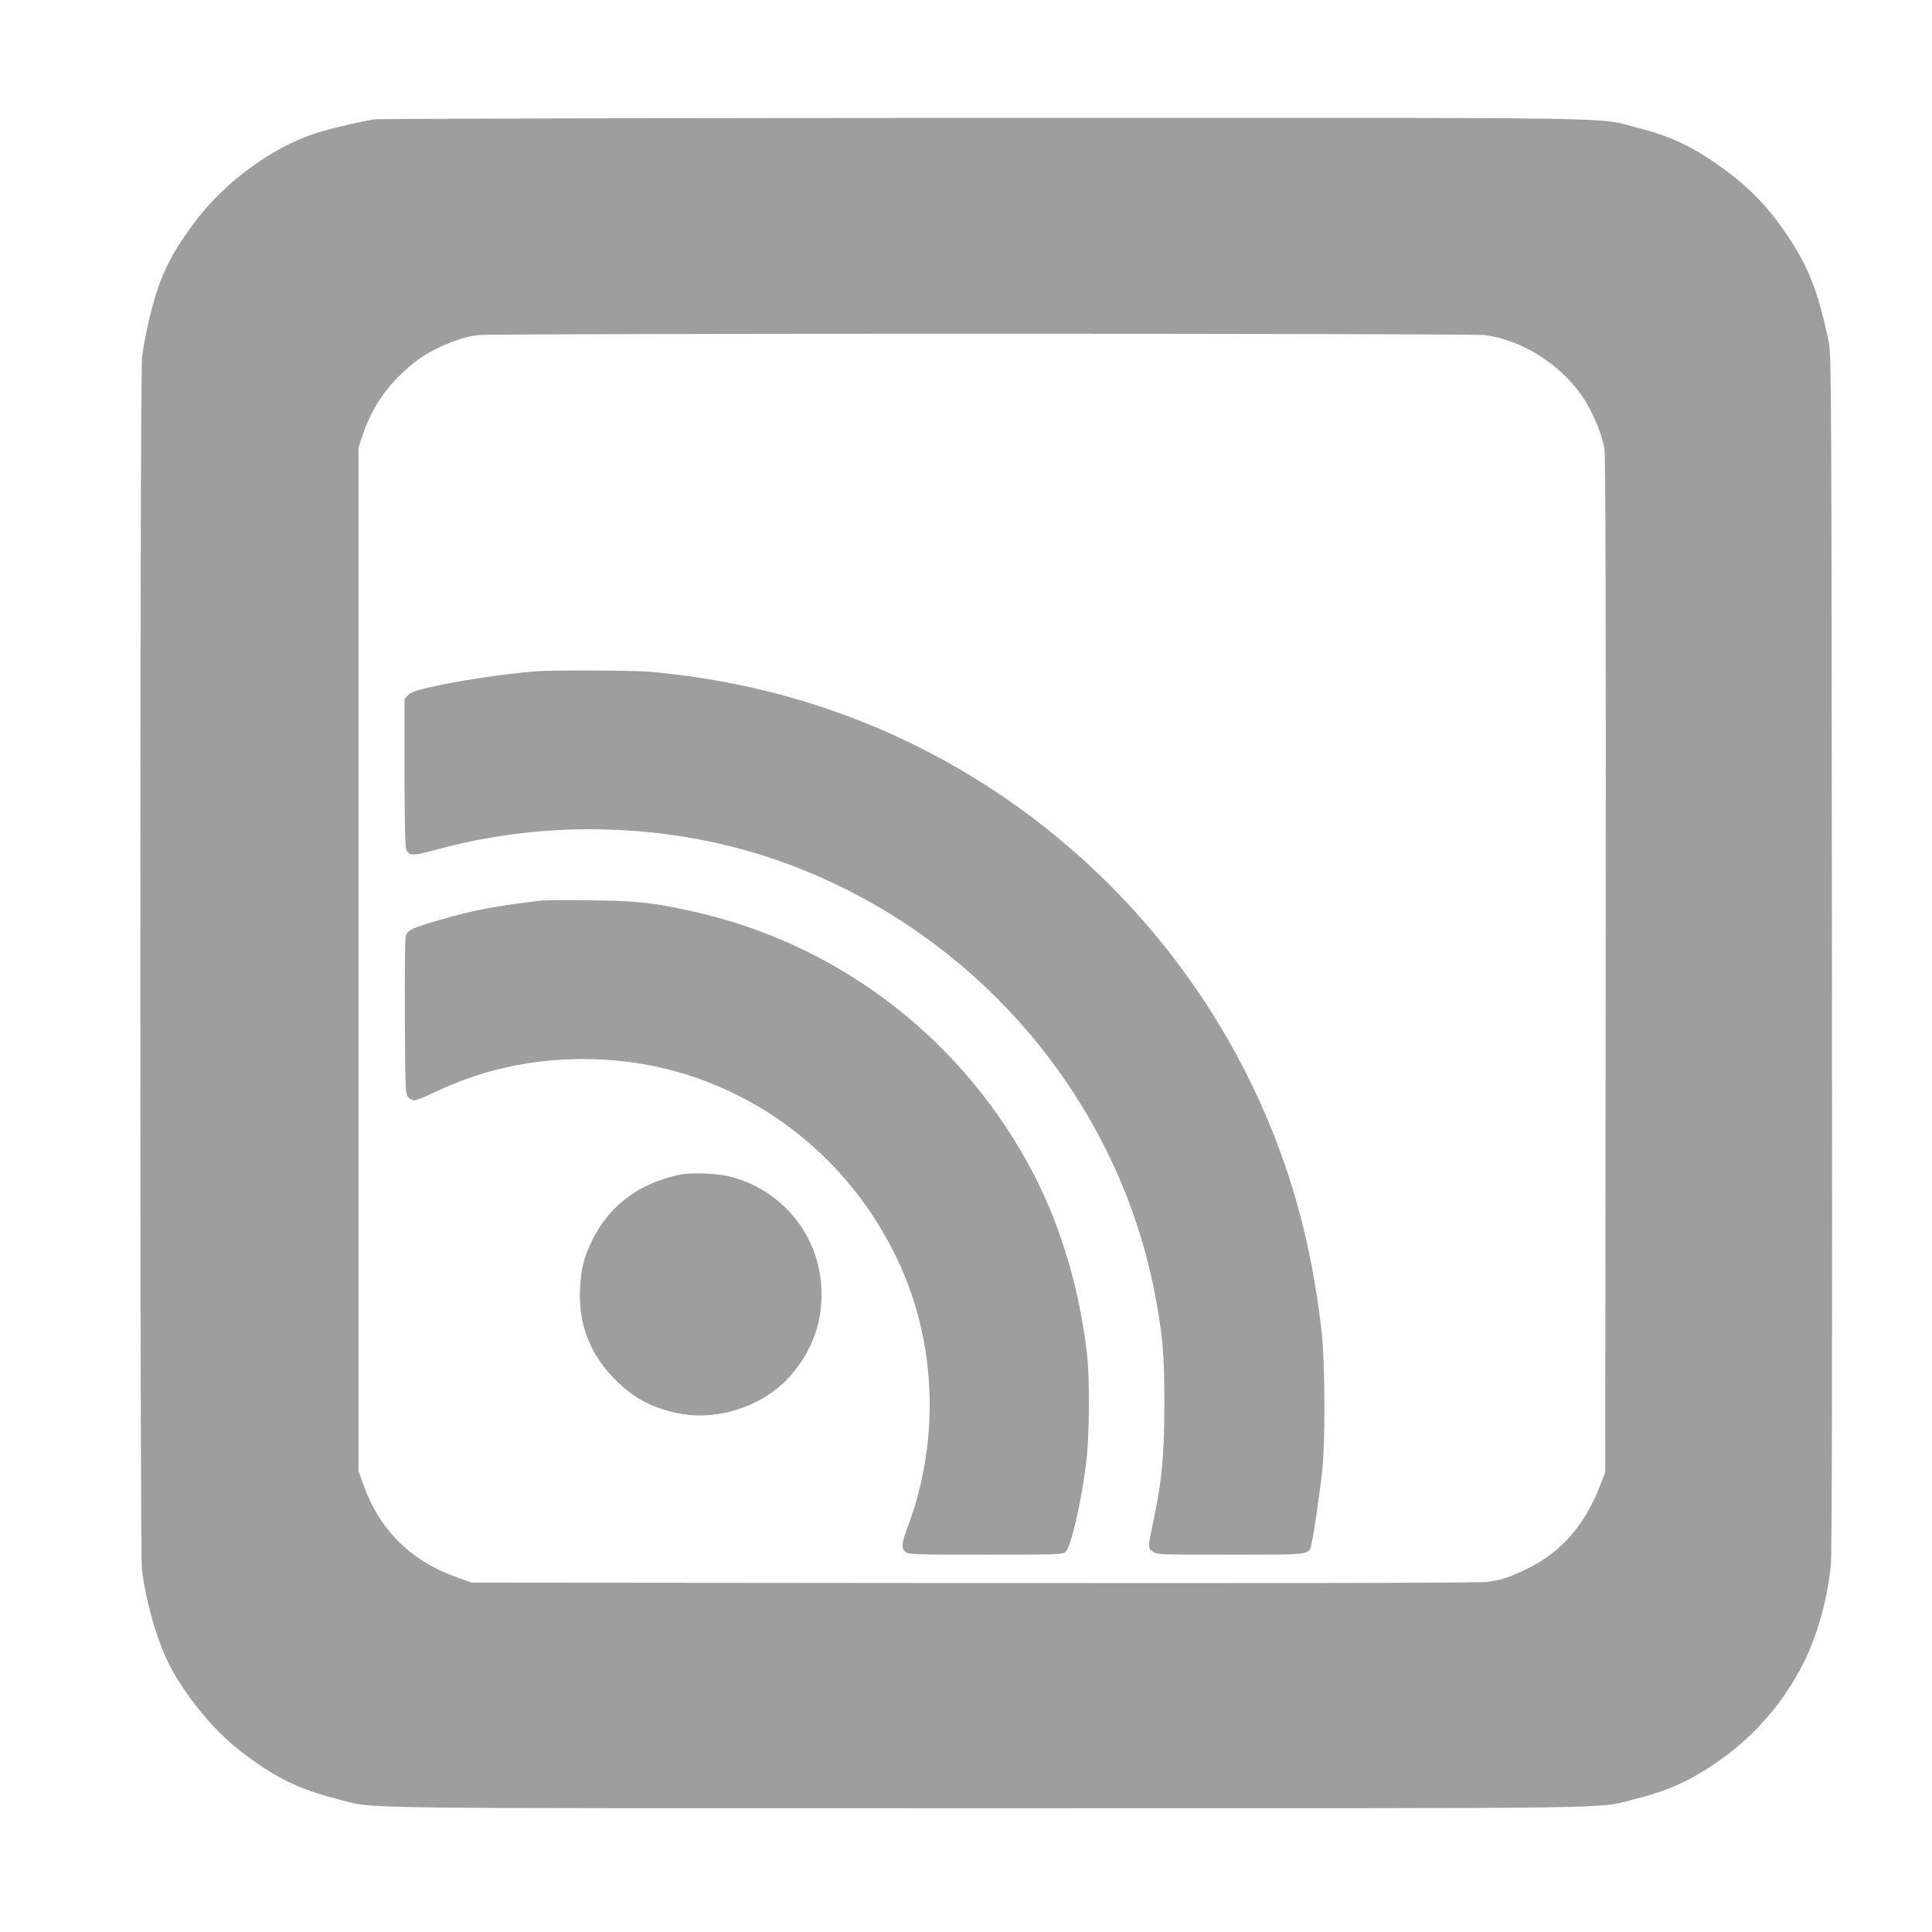
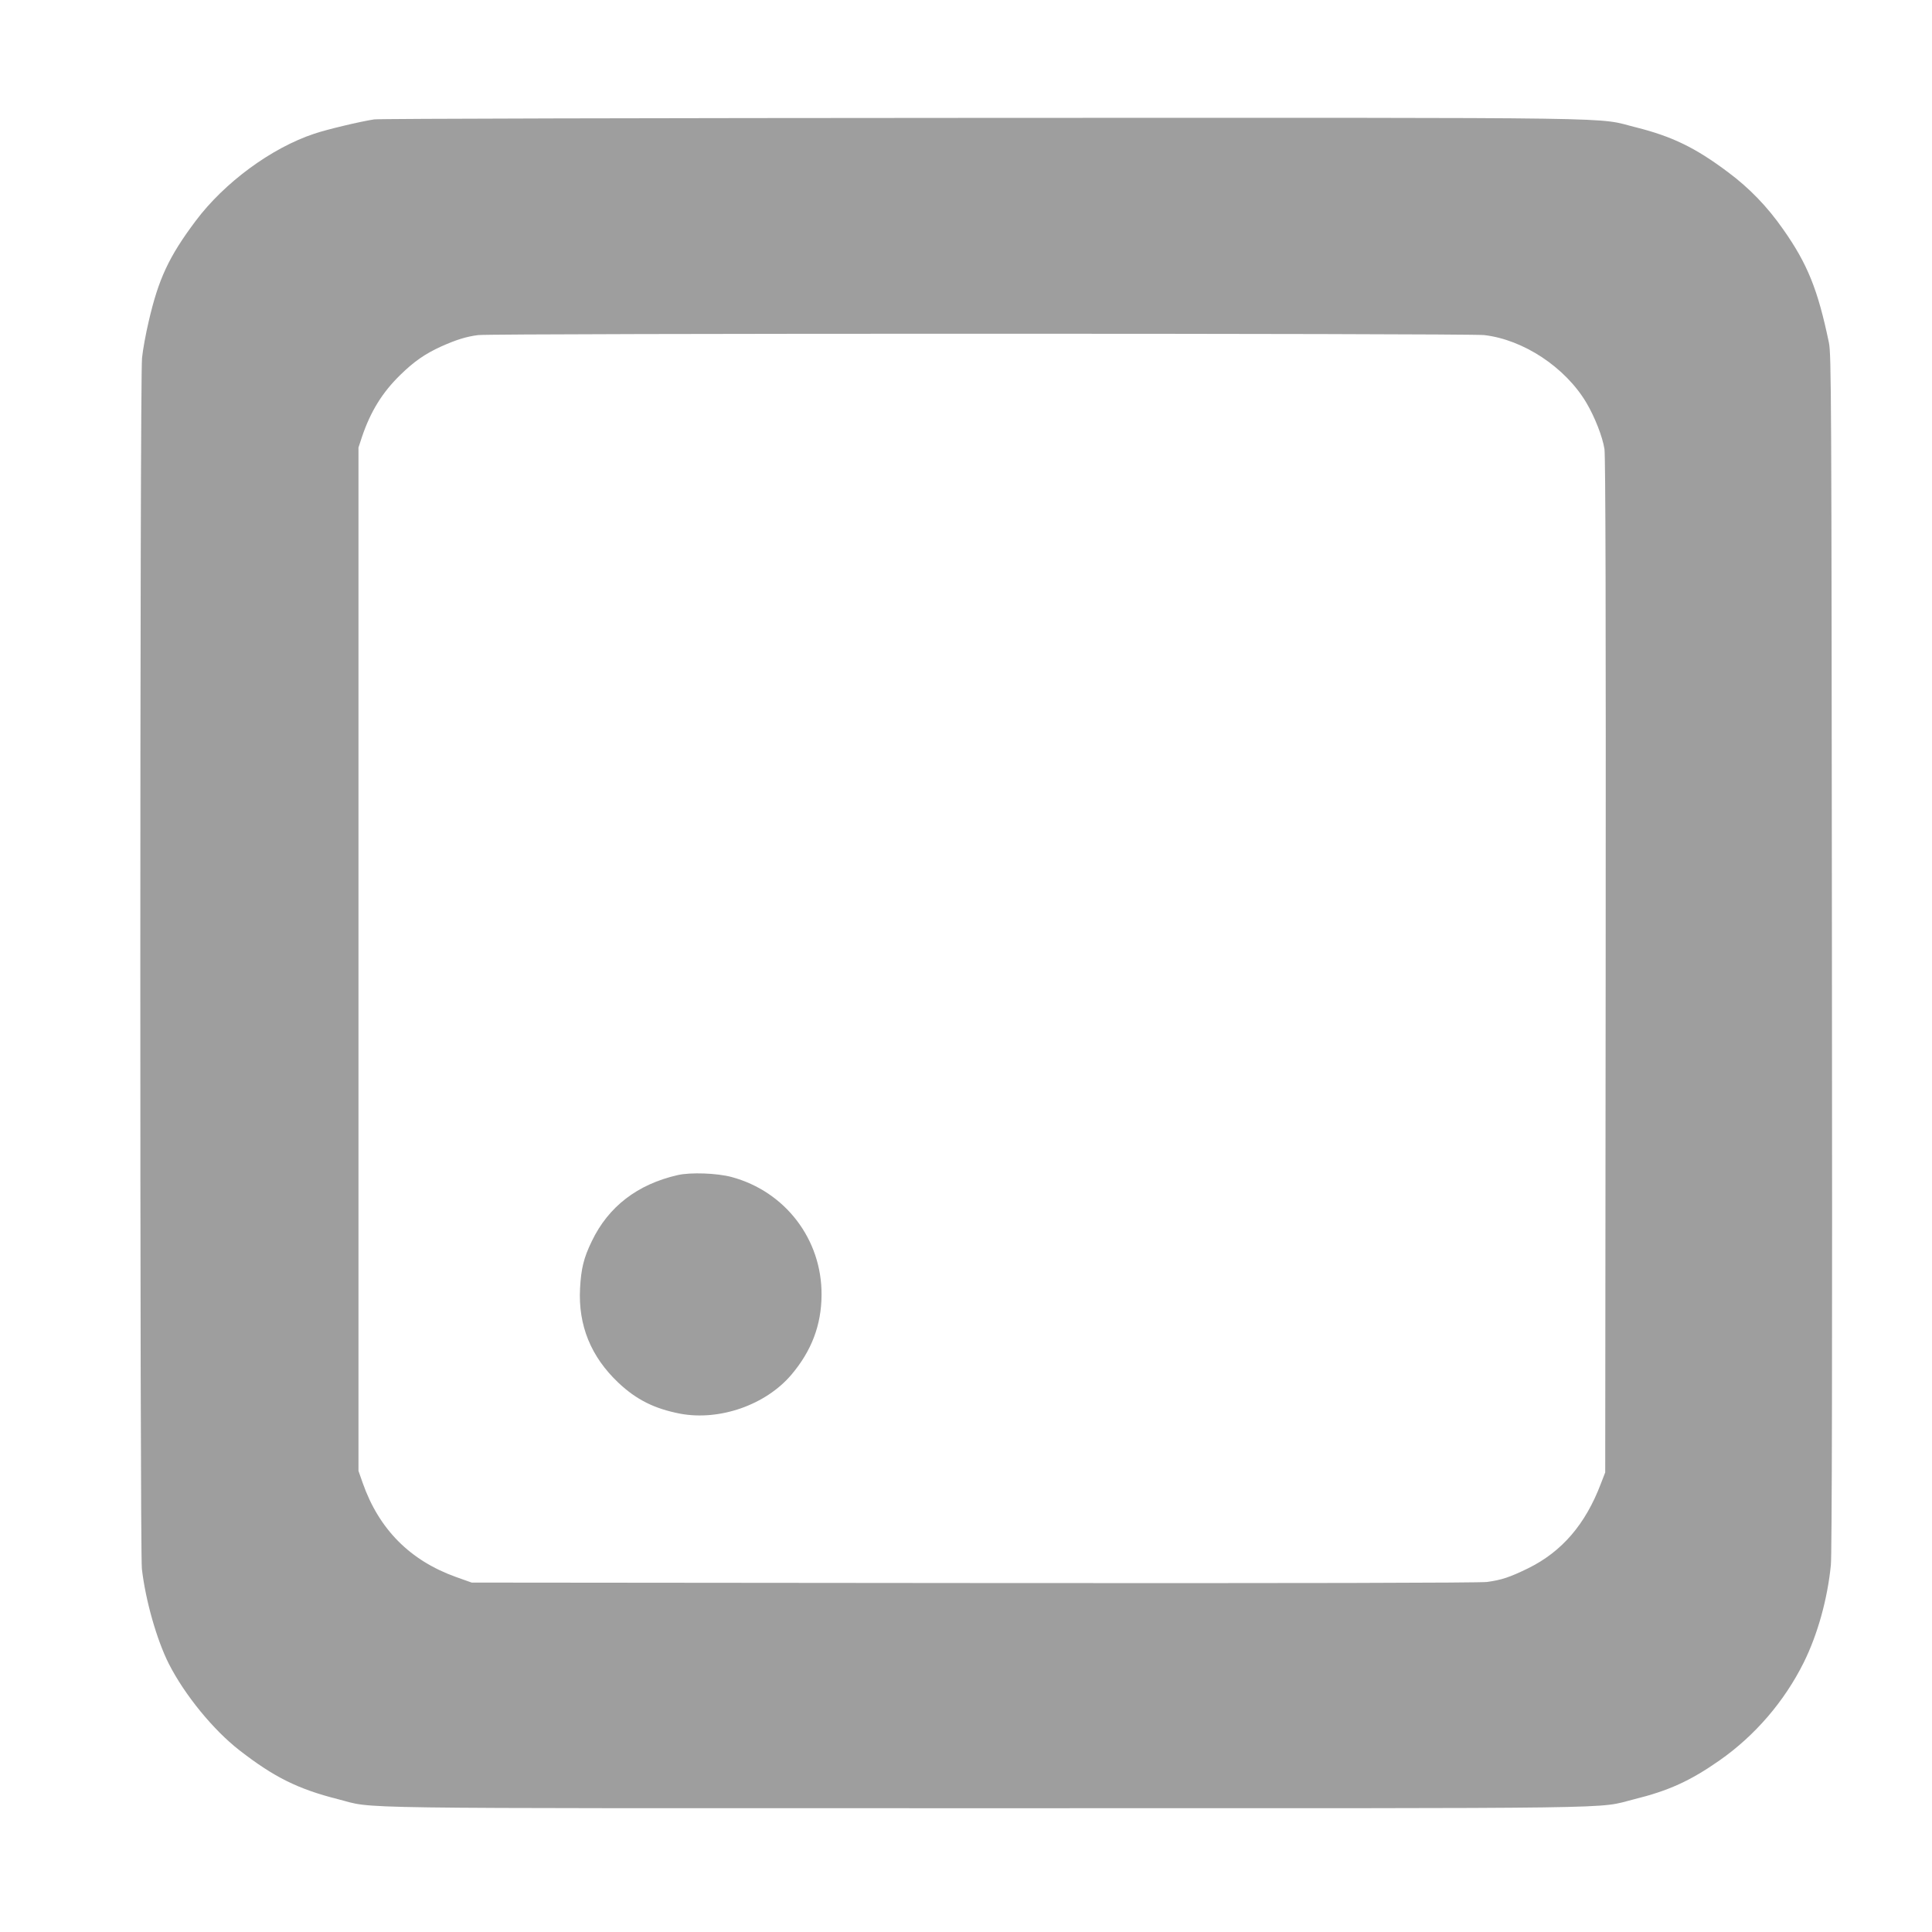
<svg xmlns="http://www.w3.org/2000/svg" version="1.0" width="1280pt" height="1280pt" viewBox="0 0 1280 1280" preserveAspectRatio="xMidYMid meet">
  <g transform="translate(0,1280) scale(0.1,-0.1)" fill="#9e9e9e" stroke="none">
    <path d="M2479 12009 c-87 -13 -312 -66 -397 -95 -284 -94 -596 -324 -786 -578 -177 -236 -246 -384 -311 -666 -19 -80 -39 -189 -44 -242 -15 -133 -15 -7896 -1 -8022 24 -209 99 -472 179 -630 105 -206 294 -437 466 -571 230 -179 389 -258 654 -325 258 -65 -91 -60 4296 -60 4372 0 4031 -5 4290 59 230 57 372 121 569 259 234 164 428 390 556 647 92 185 158 422 180 647 7 69 10 1412 7 4058 -3 3717 -4 3960 -20 4040 -73 350 -141 521 -304 752 -104 149 -224 273 -364 377 -217 163 -371 237 -609 297 -279 69 80 64 -4320 63 -2192 -1 -4010 -5 -4041 -10z m7354 -1429 c260 -30 537 -213 677 -448 57 -97 107 -225 120 -307 7 -49 10 -1075 8 -3425 l-3 -3355 -29 -75 c-102 -269 -258 -450 -481 -560 -123 -60 -177 -78 -274 -91 -50 -6 -1237 -9 -3401 -7 l-3325 3 -104 37 c-304 109 -510 316 -618 623 l-28 80 0 3390 0 3390 23 70 c57 169 135 295 254 411 91 89 164 140 272 189 101 45 166 65 244 75 103 12 6560 12 6665 0z" />
-     <path d="M3560 8353 c-213 -16 -527 -63 -725 -109 -84 -20 -115 -31 -132 -50 l-23 -25 0 -484 c0 -292 4 -494 10 -510 17 -46 46 -47 182 -9 756 210 1586 183 2308 -76 1267 -454 2214 -1547 2469 -2850 54 -279 66 -412 65 -750 0 -331 -16 -498 -70 -755 -40 -194 -40 -189 -9 -213 28 -22 31 -22 515 -22 548 0 522 -4 540 75 16 68 58 364 72 500 19 193 16 703 -5 895 -48 429 -137 821 -272 1191 -432 1188 -1320 2169 -2460 2720 -536 259 -1123 418 -1730 469 -109 9 -627 11 -735 3z" />
-     <path d="M3590 6834 c-318 -38 -439 -61 -677 -129 -176 -51 -210 -66 -224 -102 -6 -16 -8 -220 -7 -538 3 -488 4 -514 22 -534 11 -12 29 -21 41 -21 13 0 74 24 136 54 348 167 726 239 1130 215 830 -49 1569 -554 1934 -1322 260 -547 285 -1197 68 -1776 -41 -111 -44 -138 -13 -163 21 -17 55 -18 530 -18 469 0 509 1 529 17 35 29 104 323 137 588 22 172 25 567 5 730 -55 465 -190 896 -397 1269 -474 853 -1284 1456 -2229 1661 -254 56 -361 67 -665 70 -157 2 -301 1 -320 -1z" />
    <path d="M4491 5015 c-268 -61 -460 -209 -570 -438 -54 -111 -71 -182 -78 -313 -13 -245 72 -453 254 -625 120 -113 239 -172 409 -205 262 -49 567 58 737 258 134 158 199 330 200 528 3 368 -240 686 -596 782 -97 26 -271 32 -356 13z" />
  </g>
</svg>